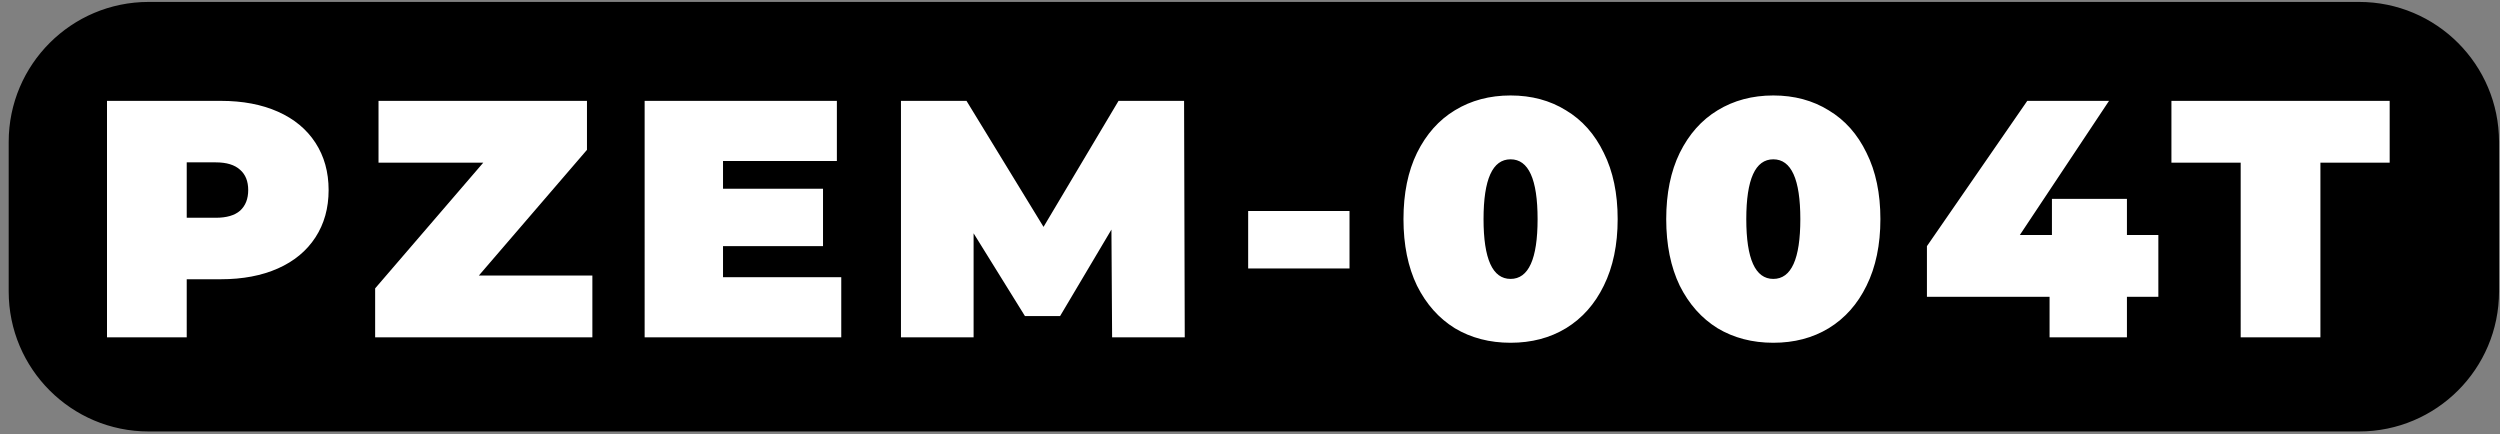
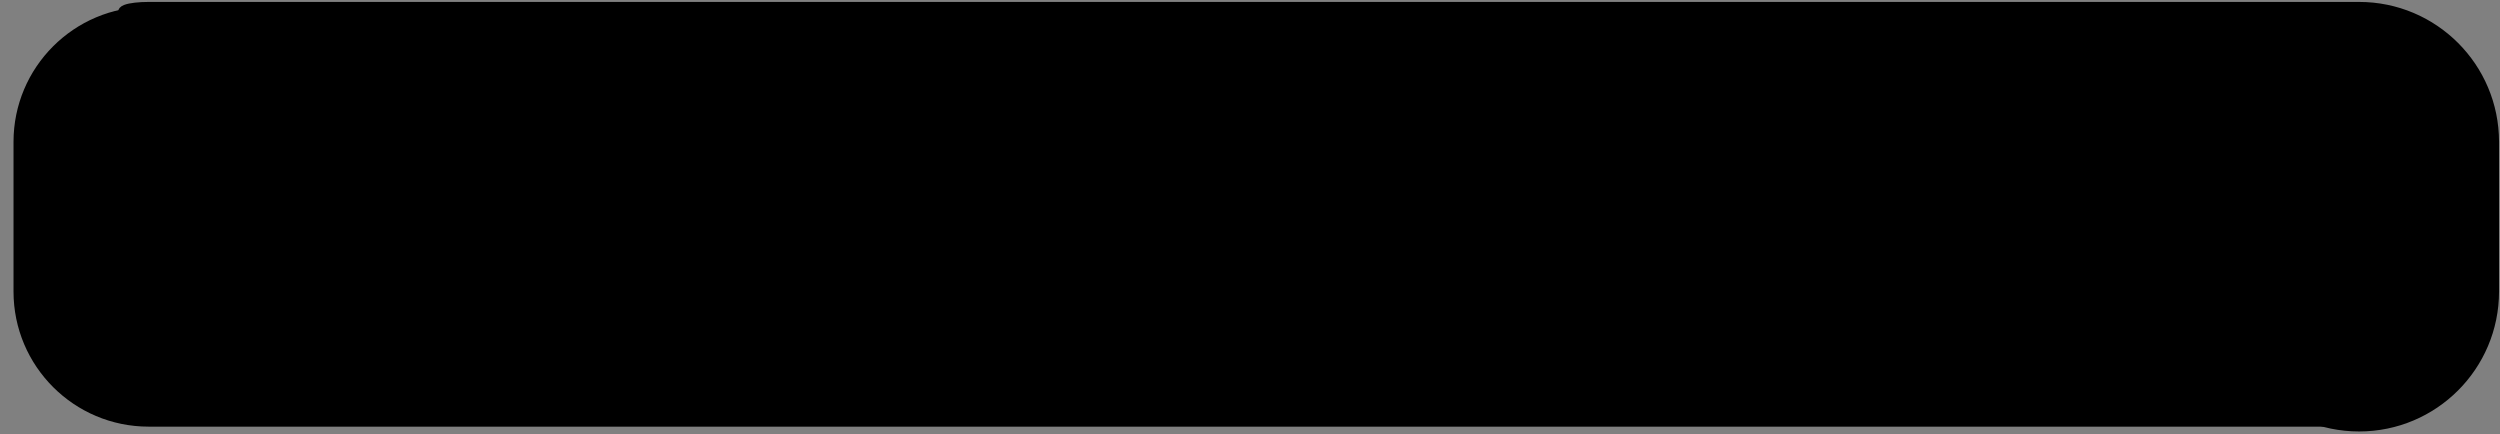
<svg xmlns="http://www.w3.org/2000/svg" height="60" width="345.333">
  <rect width="100%" height="100%" fill="#808080" stroke="none" />
  <path d="M20.533.933h305.334c10.309 0 18.666 8.358 18.666 18.667v20.667c0 10.309-8.357 18.666-18.666 18.666H20.533c-10.309 0-18.666-8.357-18.666-18.666V19.6C1.867 9.29 10.224.933 20.533.933z" />
-   <path d="M20.533.933h305.334c10.309 0 18.666 8.358 18.666 18.667v20.667c0 10.309-8.357 18.666-18.666 18.666H20.533c-10.309 0-18.666-8.357-18.666-18.666V19.6C1.867 9.29 10.224.933 20.533.933z" fill="none" stroke="#000" stroke-width="1.333" stroke-linecap="round" stroke-linejoin="round" stroke-miterlimit="10" />
+   <path d="M20.533.933h305.334c10.309 0 18.666 8.358 18.666 18.667v20.667c0 10.309-8.357 18.666-18.666 18.666c-10.309 0-18.666-8.357-18.666-18.666V19.6C1.867 9.29 10.224.933 20.533.933z" fill="none" stroke="#000" stroke-width="1.333" stroke-linecap="round" stroke-linejoin="round" stroke-miterlimit="10" />
  <g fill="#fff">
-     <path d="M30.506 13.933q4.527 0 7.887 1.494 3.36 1.493 5.18 4.293 1.82 2.8 1.82 6.533 0 3.734-1.82 6.534t-5.18 4.293q-3.36 1.493-7.887 1.493h-4.713V46.6H14.78V13.933zm-.7 16.147q2.24 0 3.36-.98 1.12-1.027 1.12-2.847t-1.12-2.8q-1.12-1.026-3.36-1.026h-4.013v7.653zM81.826 38.06v8.54H51.82v-6.767l14.933-17.36H52.286v-8.54H81.08V20.7L66.146 38.06zM116.206 38.293V46.6h-27.16V13.933H115.6v8.307H99.873v3.827h13.813V34H99.873v4.293zM153.62 46.6l-.094-14.887-7.093 11.947h-4.853l-7.094-11.433V46.6h-10.033V13.933h9.053l10.64 17.407 10.36-17.407h9.054l.093 32.667zM172.413 29.147h14v7.933h-14zM208.66 47.347q-4.34 0-7.7-2.007-3.314-2.053-5.227-5.88-1.867-3.873-1.867-9.193 0-5.32 1.867-9.147 1.913-3.873 5.227-5.88 3.36-2.053 7.7-2.053t7.653 2.053q3.36 2.007 5.227 5.88 1.913 3.827 1.913 9.147t-1.913 9.193q-1.867 3.827-5.227 5.88-3.313 2.007-7.653 2.007zm0-8.82q3.733 0 3.733-8.26t-3.733-8.26q-3.734 0-3.734 8.26t3.734 8.26zM244.953 47.347q-4.34 0-7.7-2.007-3.313-2.053-5.227-5.88-1.866-3.873-1.866-9.193 0-5.32 1.866-9.147 1.914-3.873 5.227-5.88 3.36-2.053 7.7-2.053t7.653 2.053q3.36 2.007 5.227 5.88 1.913 3.827 1.913 9.147t-1.913 9.193q-1.867 3.827-5.227 5.88-3.313 2.007-7.653 2.007zm0-8.82q3.733 0 3.733-8.26t-3.733-8.26q-3.733 0-3.733 8.26t3.733 8.26zM298.14 41h-4.34v5.6h-10.687V41h-16.94v-7l13.86-20.067h11.293l-12.32 18.527h4.434v-4.993h10.36v4.993h4.34zM309.513 22.473h-9.567v-8.54h30.147v8.54h-9.567V46.6h-11.013z" />
-   </g>
+     </g>
</svg>